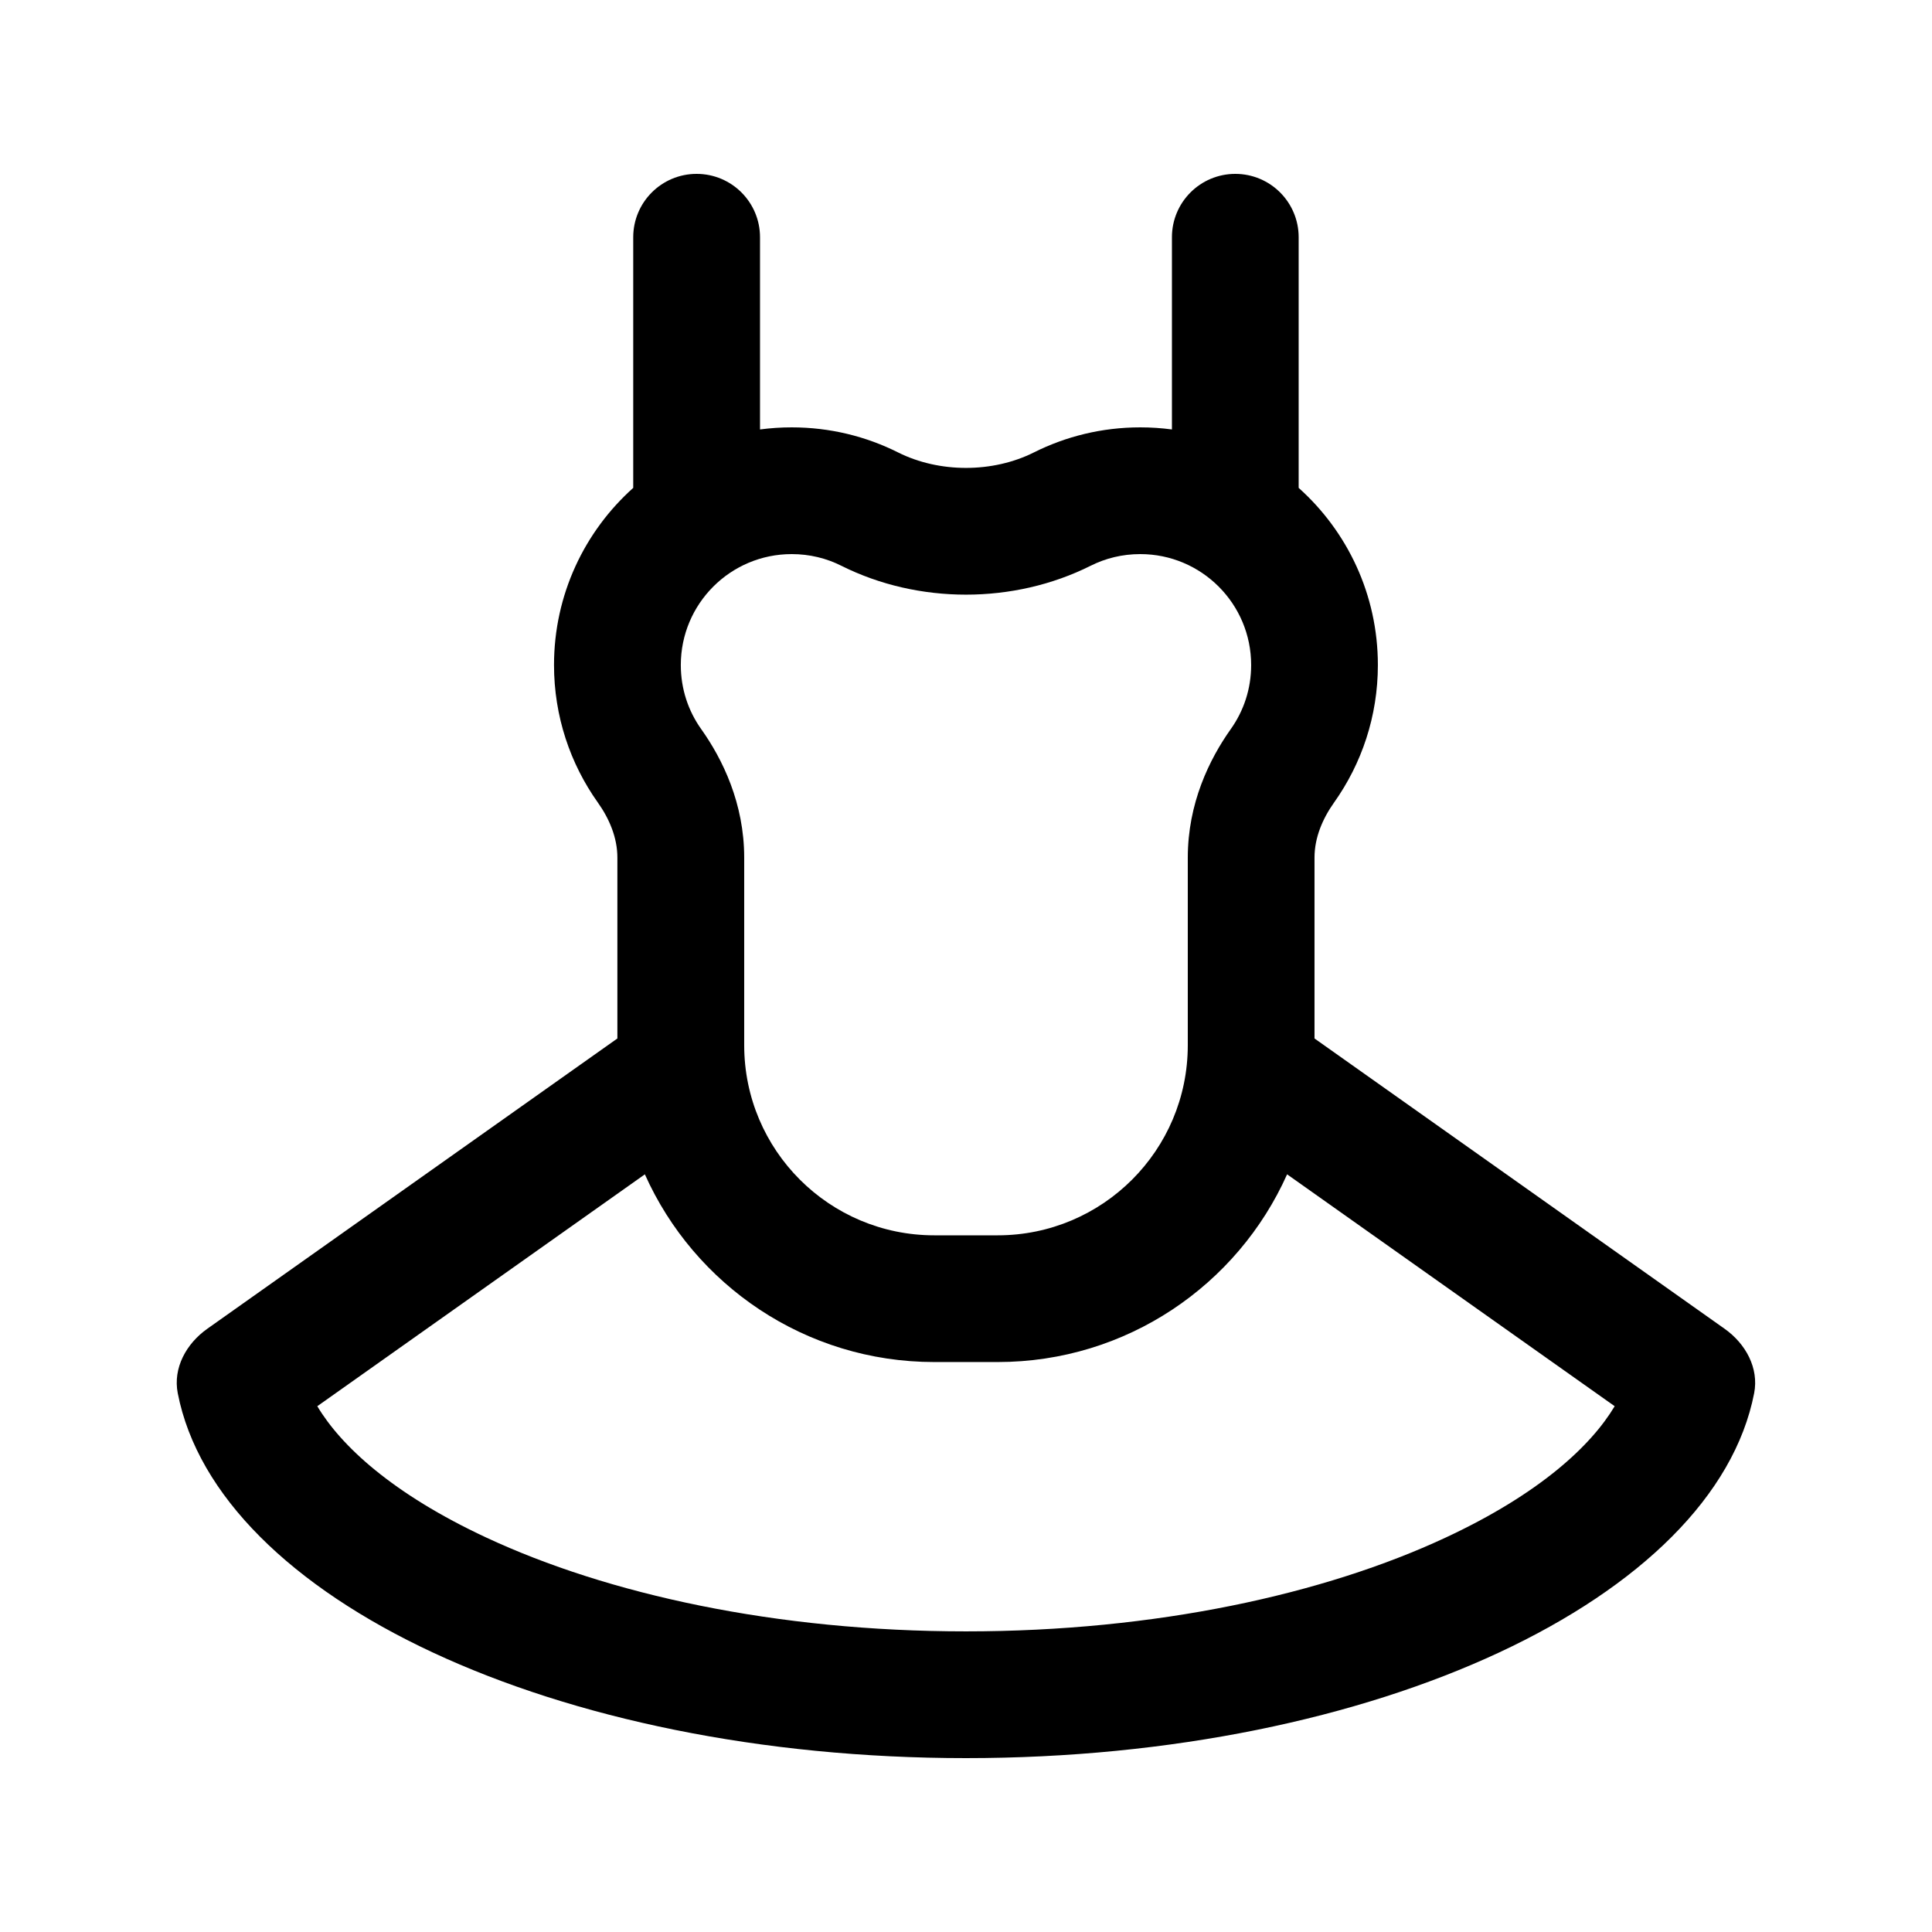
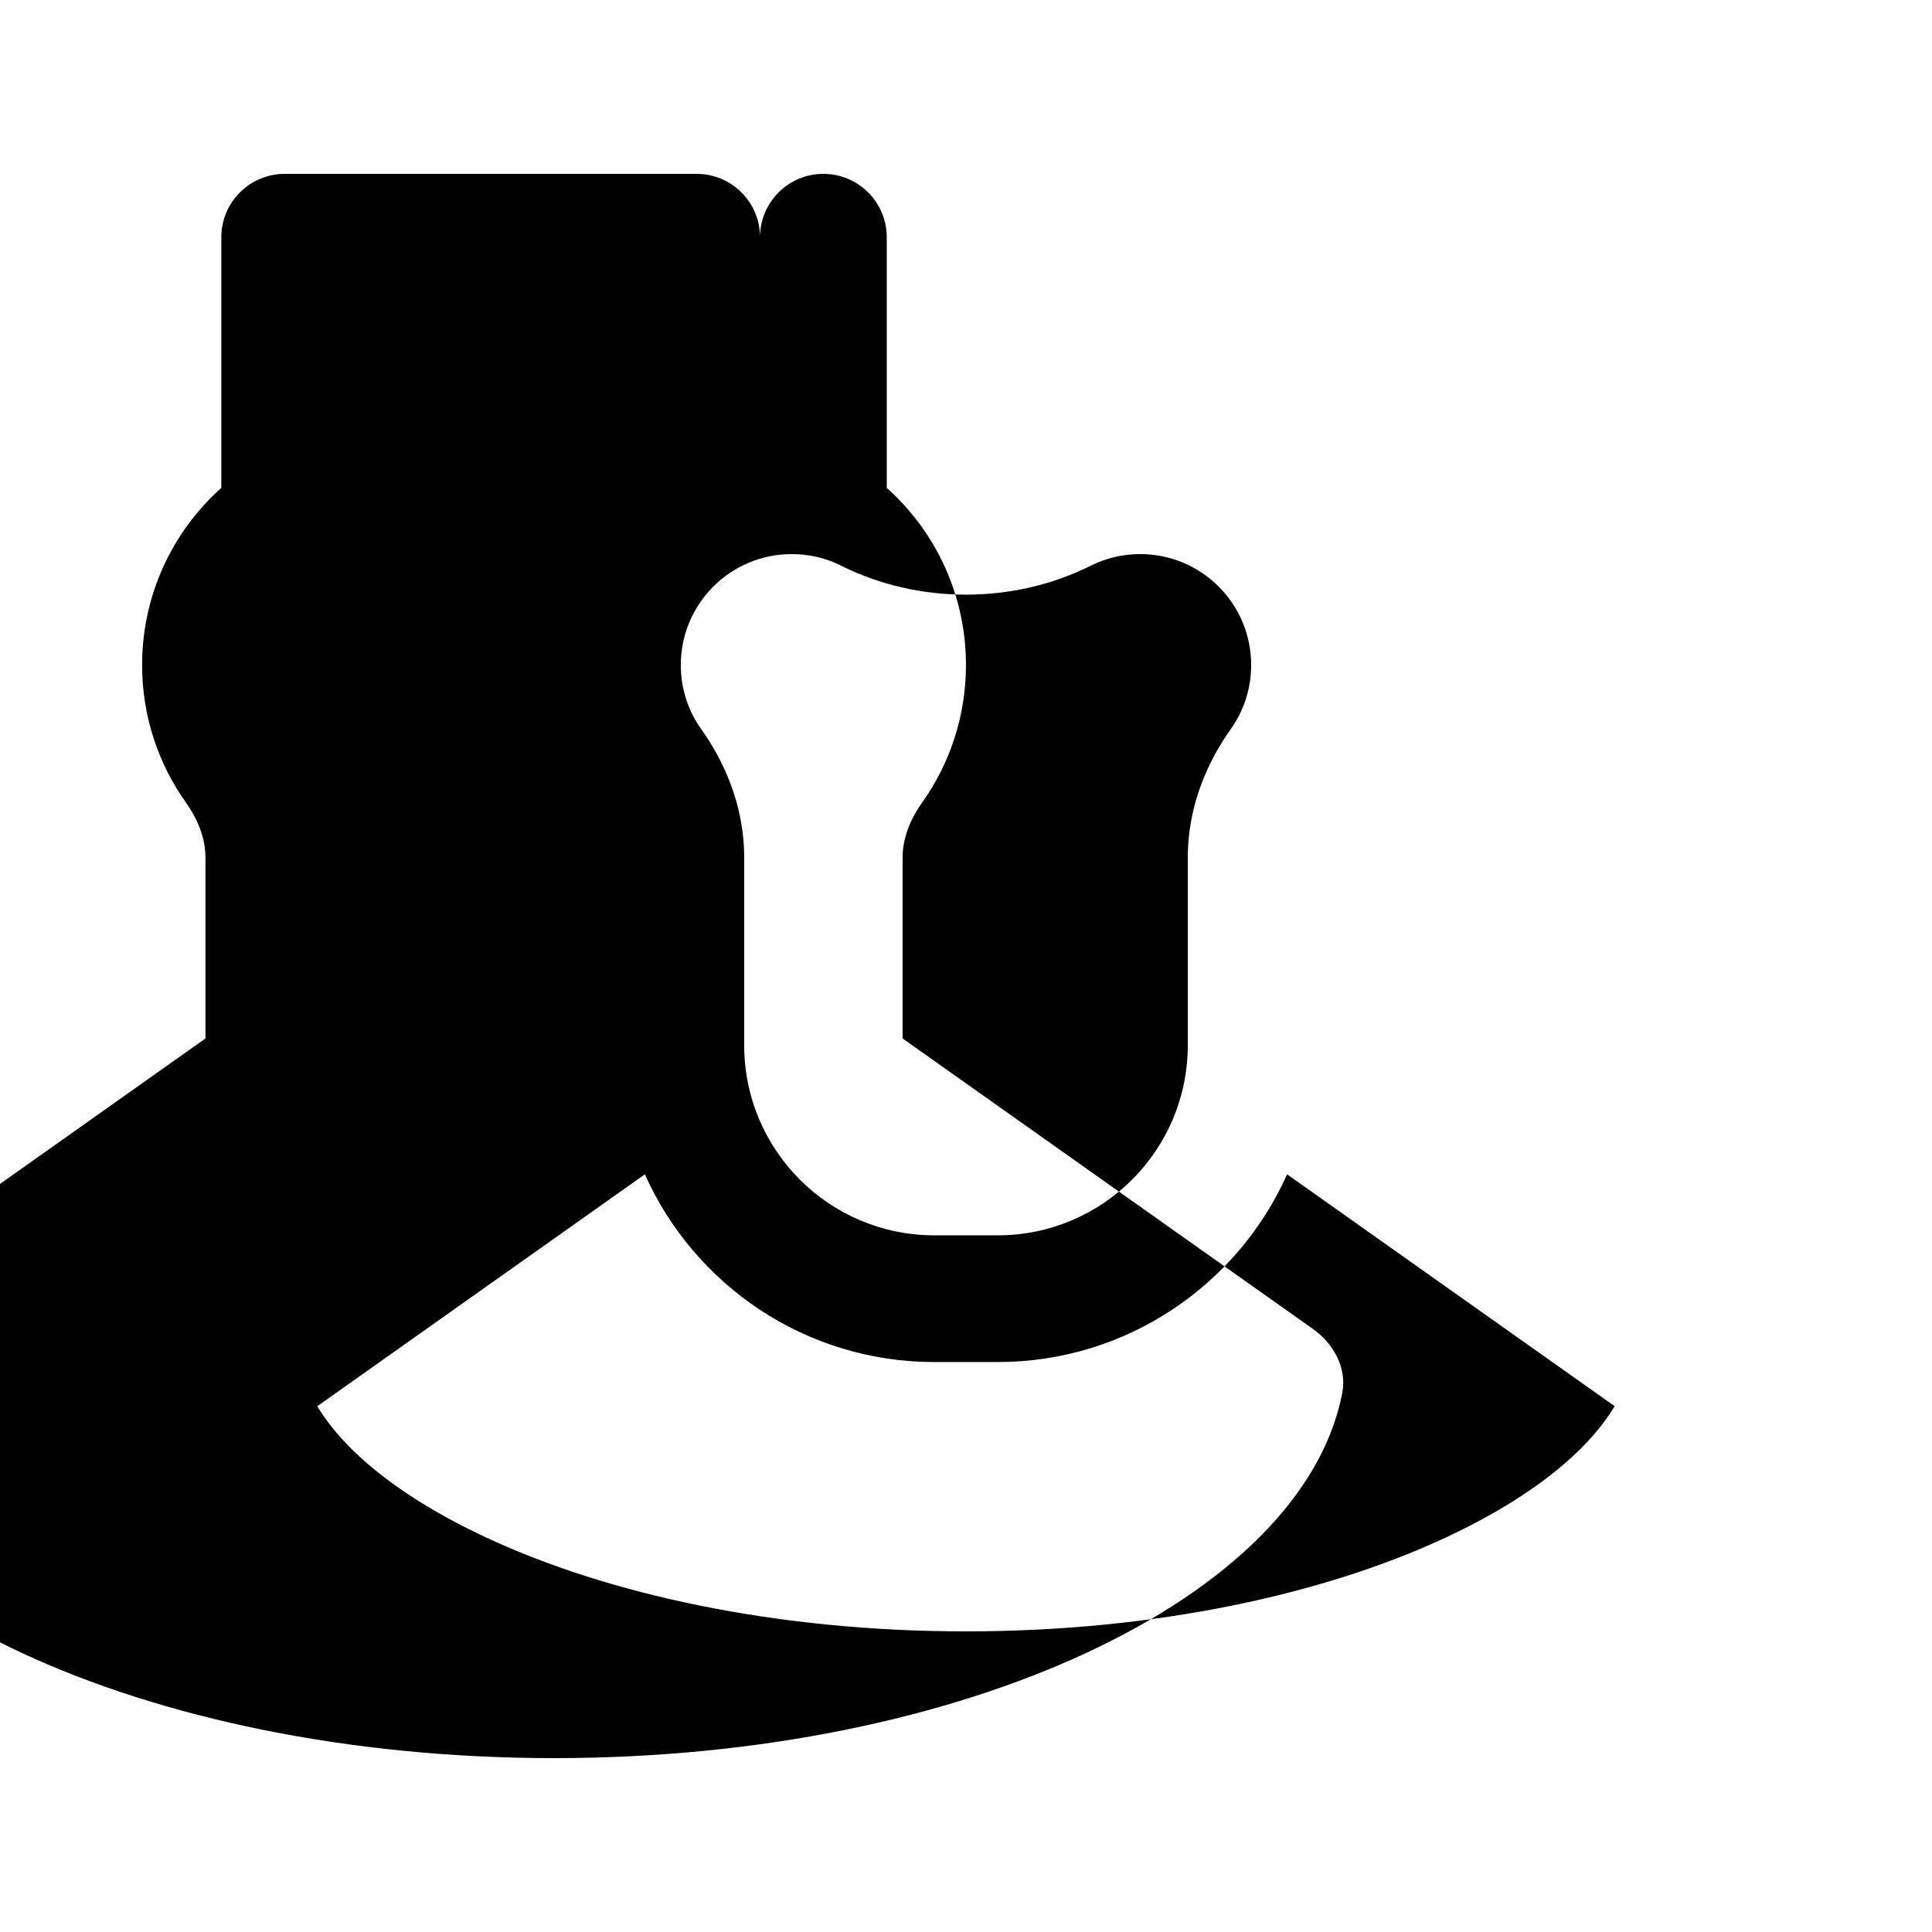
<svg xmlns="http://www.w3.org/2000/svg" fill="#000000" width="800px" height="800px" version="1.1" viewBox="144 144 512 512">
-   <path d="m328.62 190.08c9.273 0 16.793 7.519 16.793 16.793v50.938c2.75-0.367 5.551-0.555 8.398-0.555 10.129 0 19.703 2.391 28.18 6.641 10.922 5.473 25.082 5.473 36.004 0 8.48-4.25 18.051-6.641 28.18-6.641 2.848 0 5.652 0.188 8.398 0.555v-50.938c0-9.273 7.519-16.793 16.793-16.793 9.273 0 16.793 7.519 16.793 16.793v66.418c12.887 11.531 20.992 28.289 20.992 46.941 0 13.574-4.293 26.145-11.598 36.43-3.066 4.316-5.195 9.328-5.195 14.621v47.922l108.69 76.941c5.559 3.938 9.121 10.387 7.82 17.07-10.578 54.301-100.05 96.703-208.88 96.703s-198.3-42.402-208.88-96.703c-1.305-6.684 2.258-13.133 7.816-17.07l108.69-76.941v-47.922c0-5.293-2.125-10.305-5.191-14.621-7.309-10.285-11.602-22.855-11.602-36.43 0-18.652 8.109-35.41 20.992-46.941v-66.418c0-9.273 7.519-16.793 16.793-16.793zm1.195 147.13c-3.398-4.789-5.394-10.602-5.394-16.977 0-16.234 13.16-29.391 29.391-29.391 4.789 0 9.219 1.121 13.133 3.082 20.391 10.219 45.707 10.219 66.102 0 3.914-1.961 8.344-3.082 13.129-3.082 16.234 0 29.391 13.156 29.391 29.391 0 6.375-1.992 12.188-5.394 16.977-5.699 8.02-11.398 19.723-11.398 34.074v49.711c0 27.824-22.559 50.379-50.383 50.379h-16.793c-27.824 0-50.379-22.555-50.379-50.379v-49.711c0-14.352-5.703-26.055-11.402-34.074zm155.28 118c-13.098 29.316-42.516 49.746-76.703 49.746h-16.793c-34.188 0-63.602-20.43-76.703-49.746l-86.809 61.449c6.231 10.438 19.801 23.164 44.82 34.828 32.109 14.973 76.691 24.844 127.09 24.844 50.395 0 94.977-9.871 127.09-24.844 25.023-11.664 38.59-24.391 44.82-34.828z" fill-rule="evenodd" />
+   <path d="m328.62 190.08c9.273 0 16.793 7.519 16.793 16.793v50.938v-50.938c0-9.273 7.519-16.793 16.793-16.793 9.273 0 16.793 7.519 16.793 16.793v66.418c12.887 11.531 20.992 28.289 20.992 46.941 0 13.574-4.293 26.145-11.598 36.43-3.066 4.316-5.195 9.328-5.195 14.621v47.922l108.69 76.941c5.559 3.938 9.121 10.387 7.82 17.07-10.578 54.301-100.05 96.703-208.88 96.703s-198.3-42.402-208.88-96.703c-1.305-6.684 2.258-13.133 7.816-17.07l108.69-76.941v-47.922c0-5.293-2.125-10.305-5.191-14.621-7.309-10.285-11.602-22.855-11.602-36.43 0-18.652 8.109-35.41 20.992-46.941v-66.418c0-9.273 7.519-16.793 16.793-16.793zm1.195 147.13c-3.398-4.789-5.394-10.602-5.394-16.977 0-16.234 13.16-29.391 29.391-29.391 4.789 0 9.219 1.121 13.133 3.082 20.391 10.219 45.707 10.219 66.102 0 3.914-1.961 8.344-3.082 13.129-3.082 16.234 0 29.391 13.156 29.391 29.391 0 6.375-1.992 12.188-5.394 16.977-5.699 8.02-11.398 19.723-11.398 34.074v49.711c0 27.824-22.559 50.379-50.383 50.379h-16.793c-27.824 0-50.379-22.555-50.379-50.379v-49.711c0-14.352-5.703-26.055-11.402-34.074zm155.28 118c-13.098 29.316-42.516 49.746-76.703 49.746h-16.793c-34.188 0-63.602-20.43-76.703-49.746l-86.809 61.449c6.231 10.438 19.801 23.164 44.82 34.828 32.109 14.973 76.691 24.844 127.09 24.844 50.395 0 94.977-9.871 127.09-24.844 25.023-11.664 38.59-24.391 44.82-34.828z" fill-rule="evenodd" />
</svg>